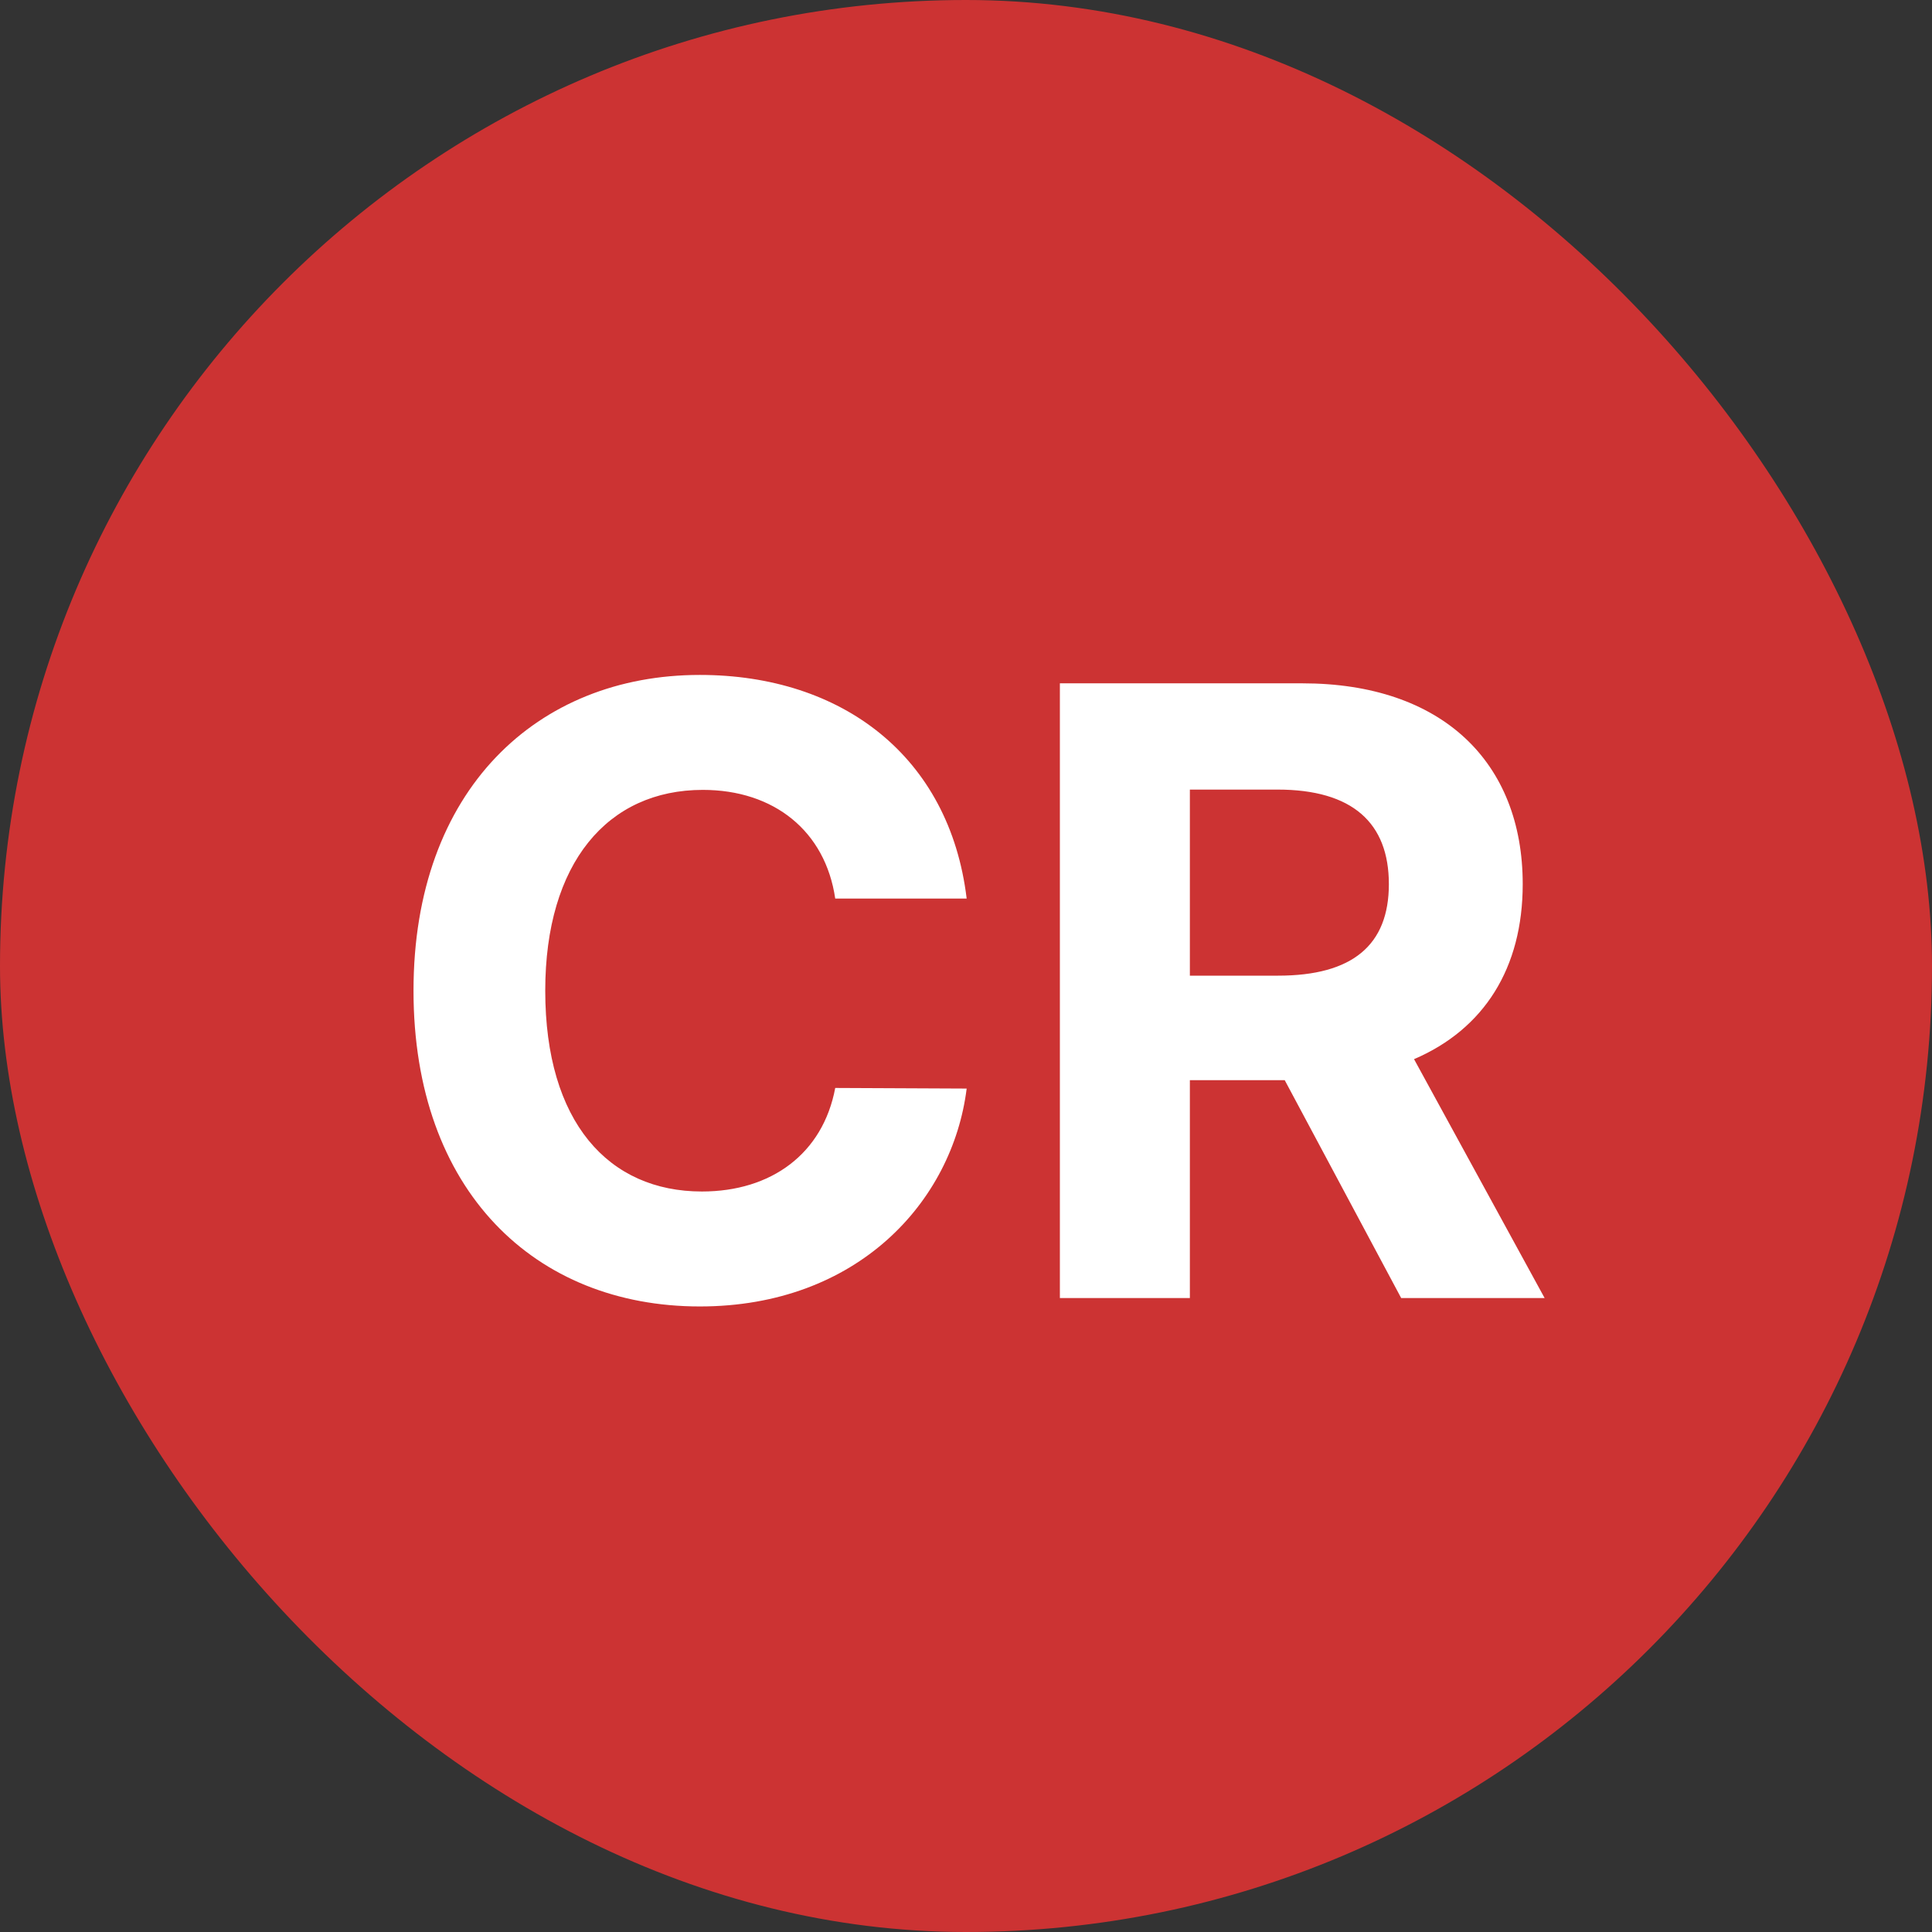
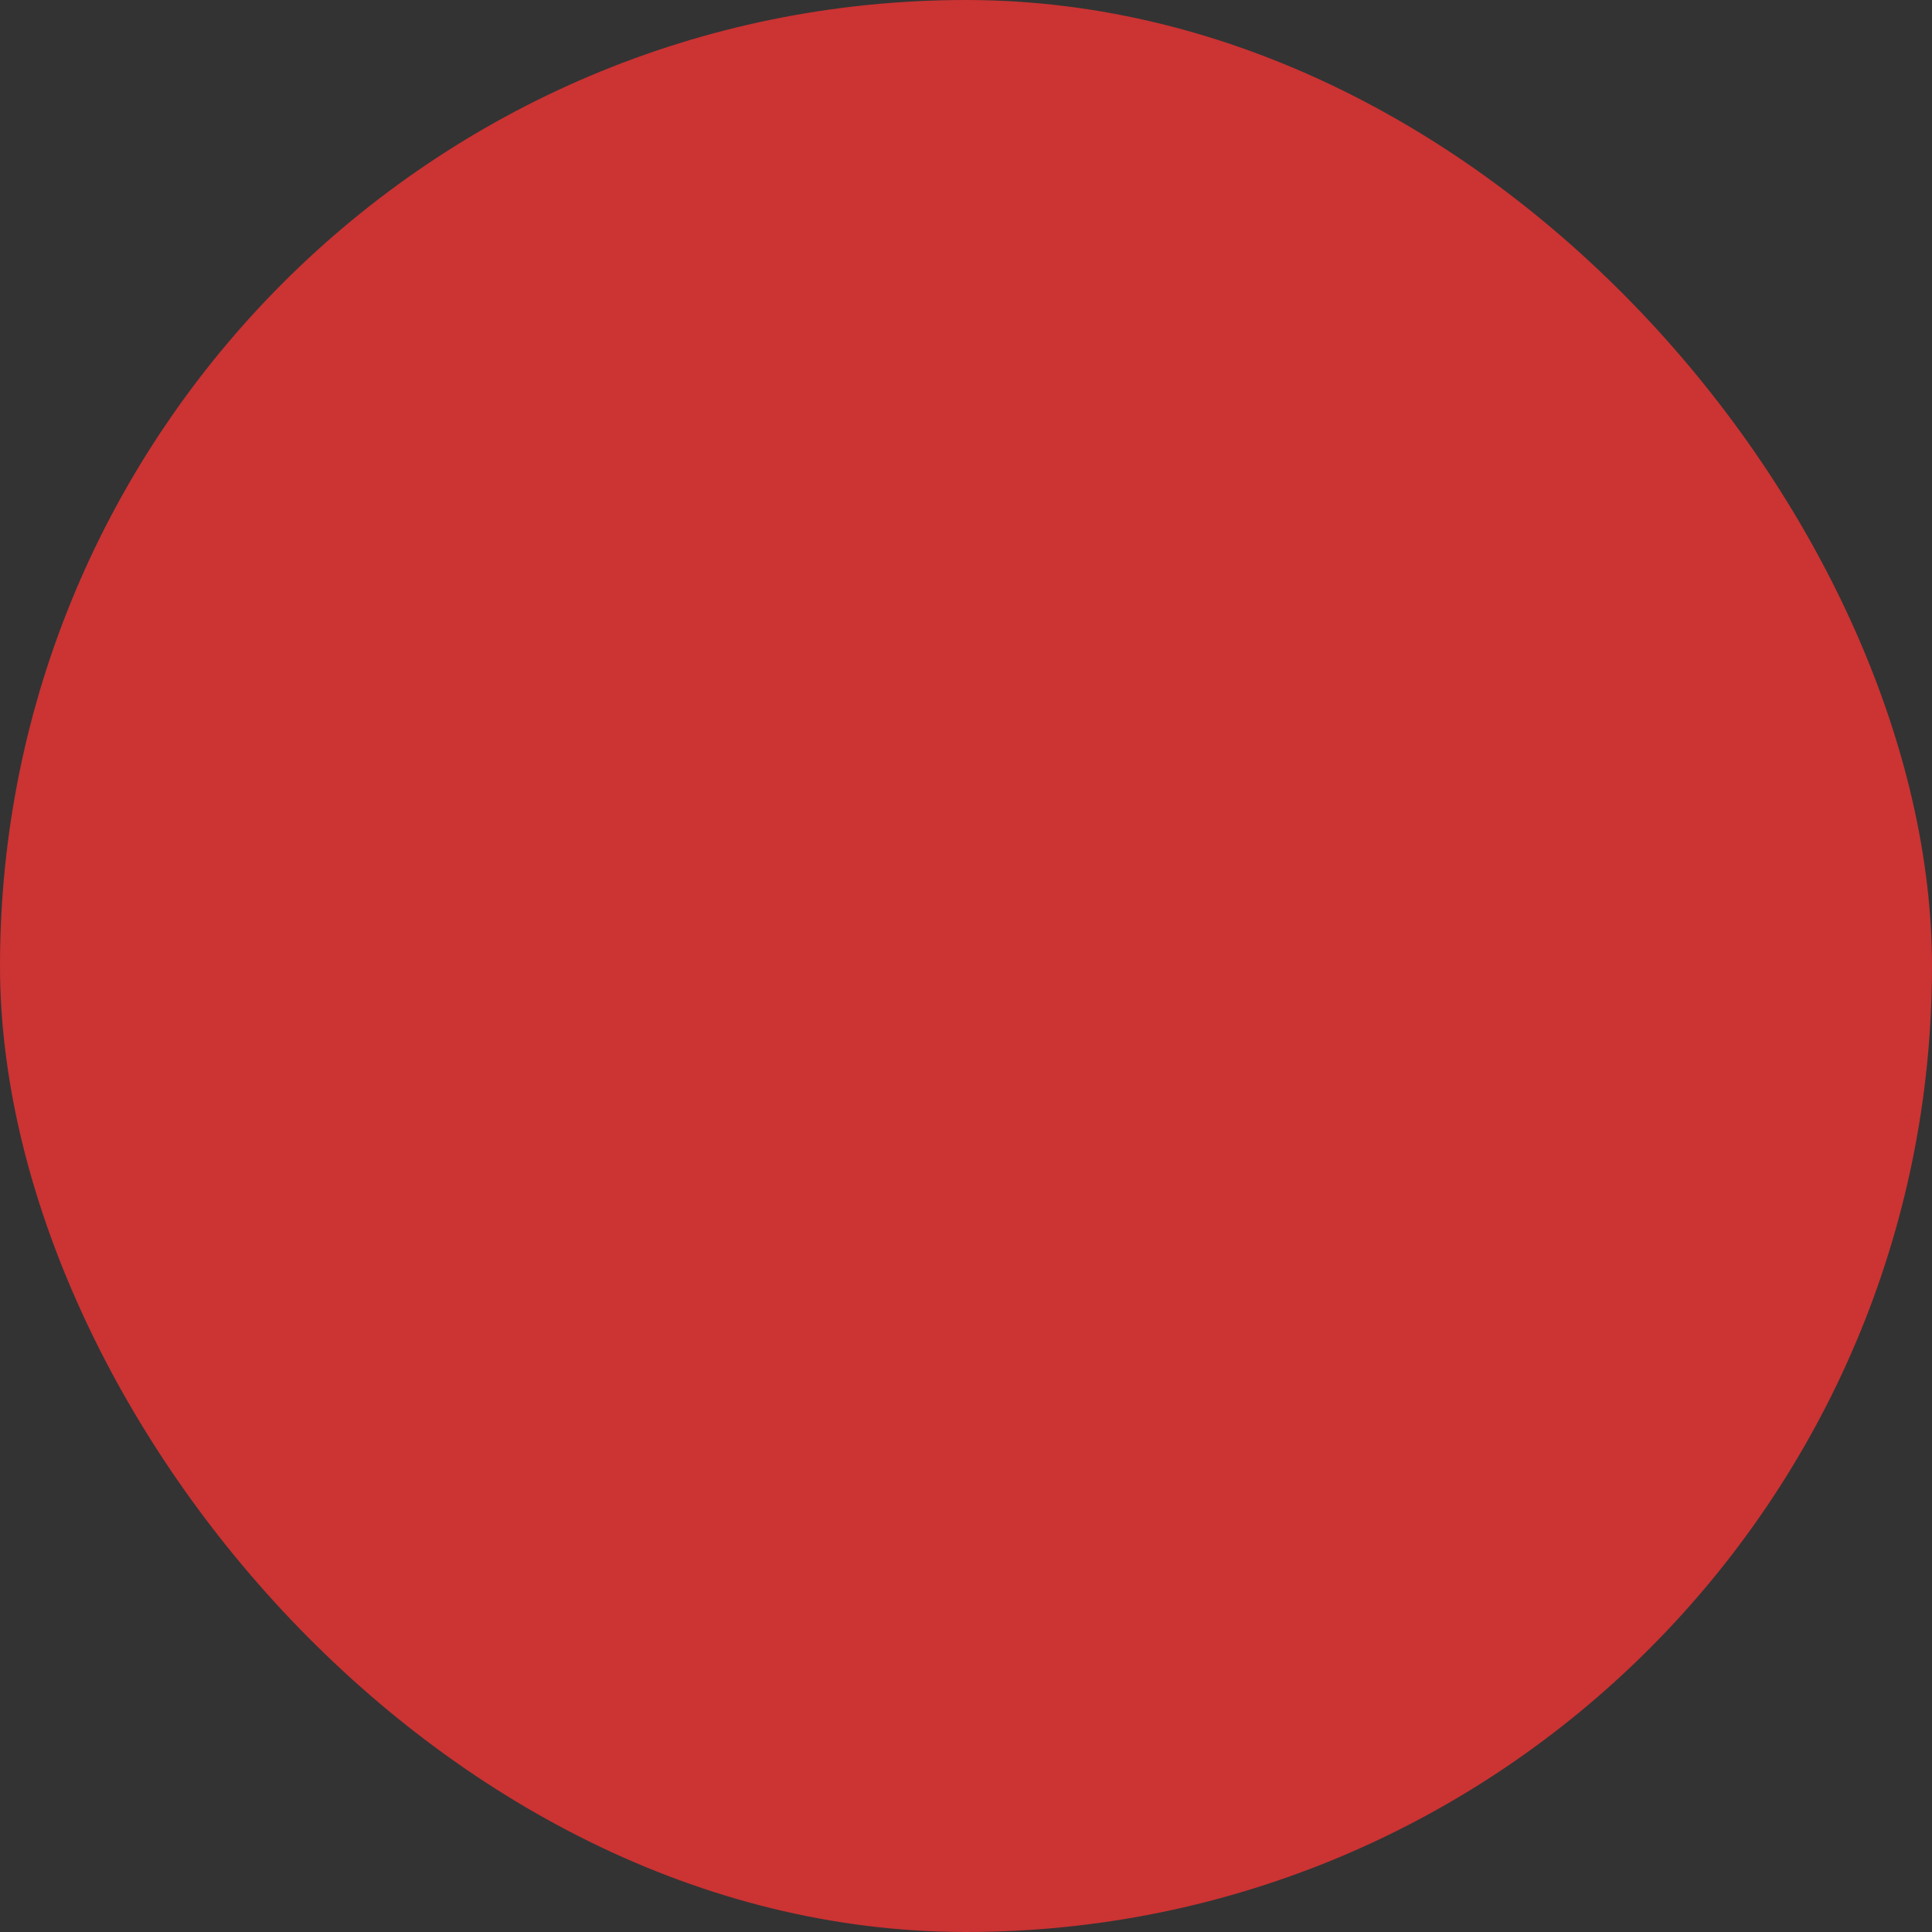
<svg xmlns="http://www.w3.org/2000/svg" width="32" height="32" viewBox="0 0 32 32" fill="none">
  <rect x="0" y="0" width="32" height="32" fill="#333333" stroke="none" />
  <rect width="32" height="32" rx="16" fill="#CC3333" />
-   <path d="M16.011 14.883C15.728 12.531 13.948 11.179 11.591 11.179C8.902 11.179 6.849 13.078 6.849 16.409C6.849 19.73 8.867 21.639 11.591 21.639C14.201 21.639 15.777 19.904 16.011 18.03L13.834 18.02C13.63 19.109 12.775 19.735 11.626 19.735C10.08 19.735 9.031 18.587 9.031 16.409C9.031 14.291 10.065 13.083 11.641 13.083C12.819 13.083 13.67 13.764 13.834 14.883H16.011ZM17.555 21.5H19.708V17.891H21.279L23.208 21.5H25.584L23.421 17.543C24.58 17.046 25.221 16.036 25.221 14.644C25.221 12.621 23.884 11.318 21.572 11.318H17.555V21.5ZM19.708 16.16V13.078H21.159C22.402 13.078 23.004 13.63 23.004 14.644C23.004 15.653 22.402 16.16 21.169 16.16H19.708Z" fill="white" />
</svg>